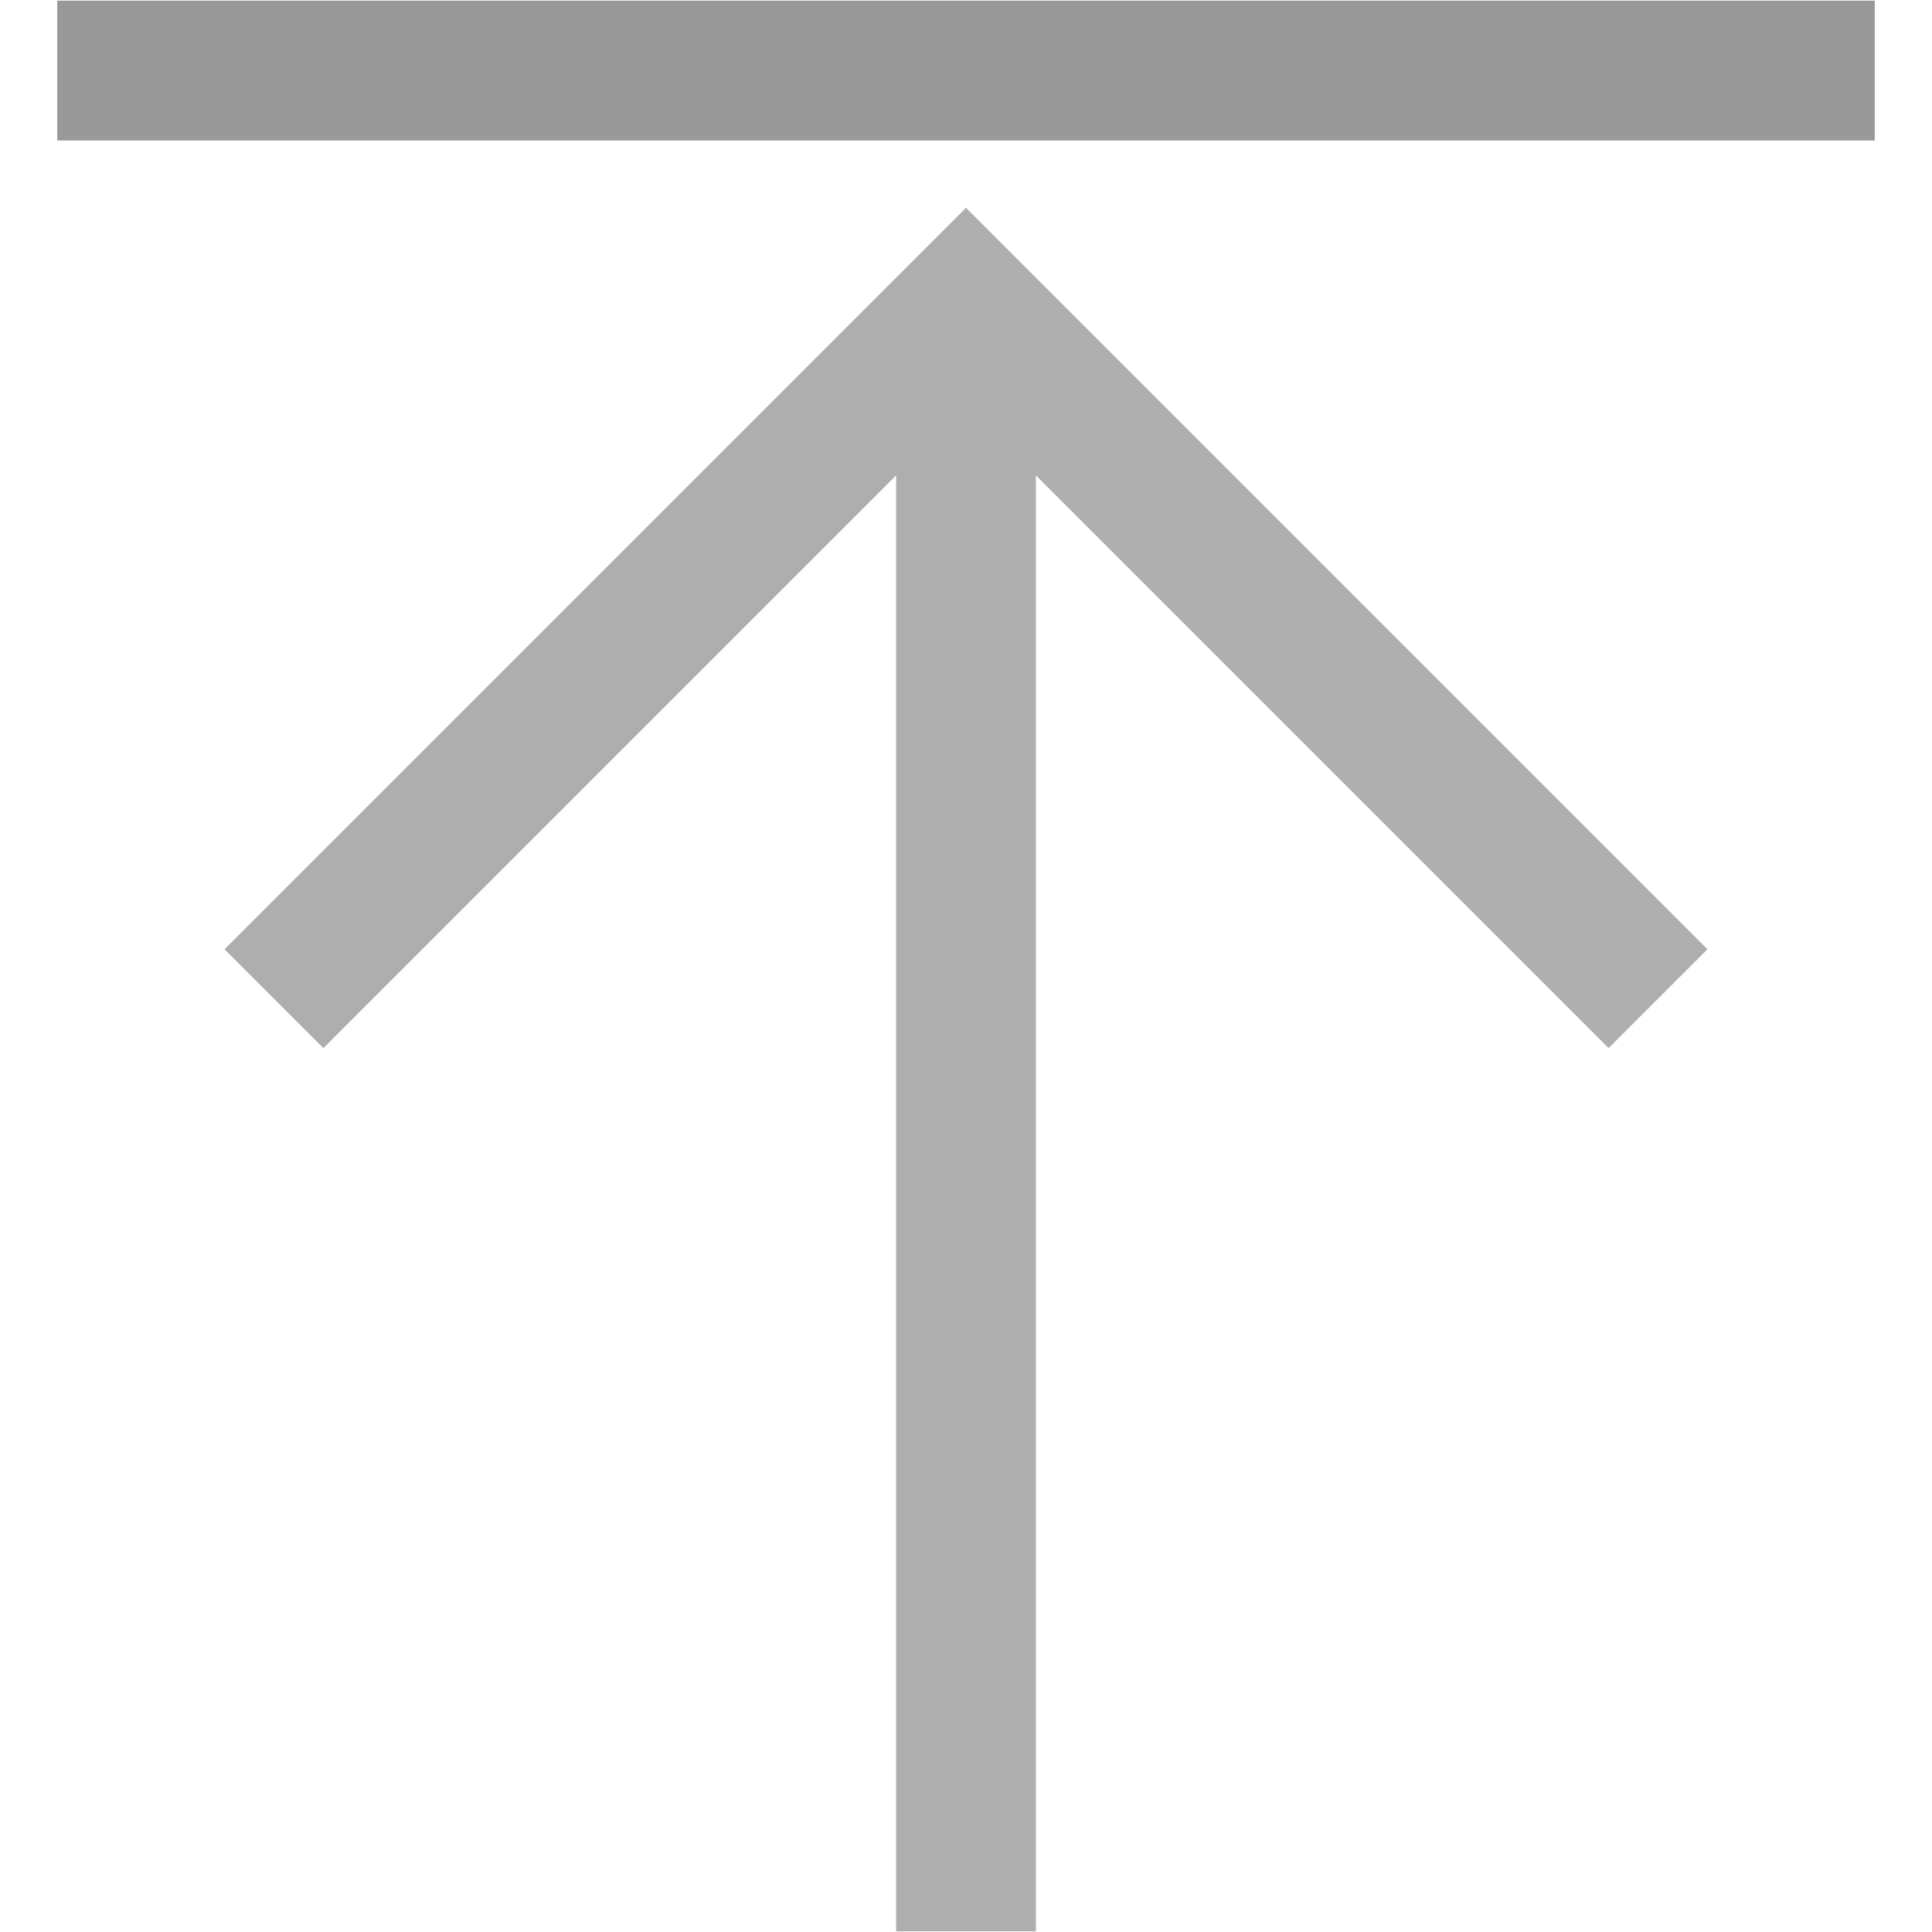
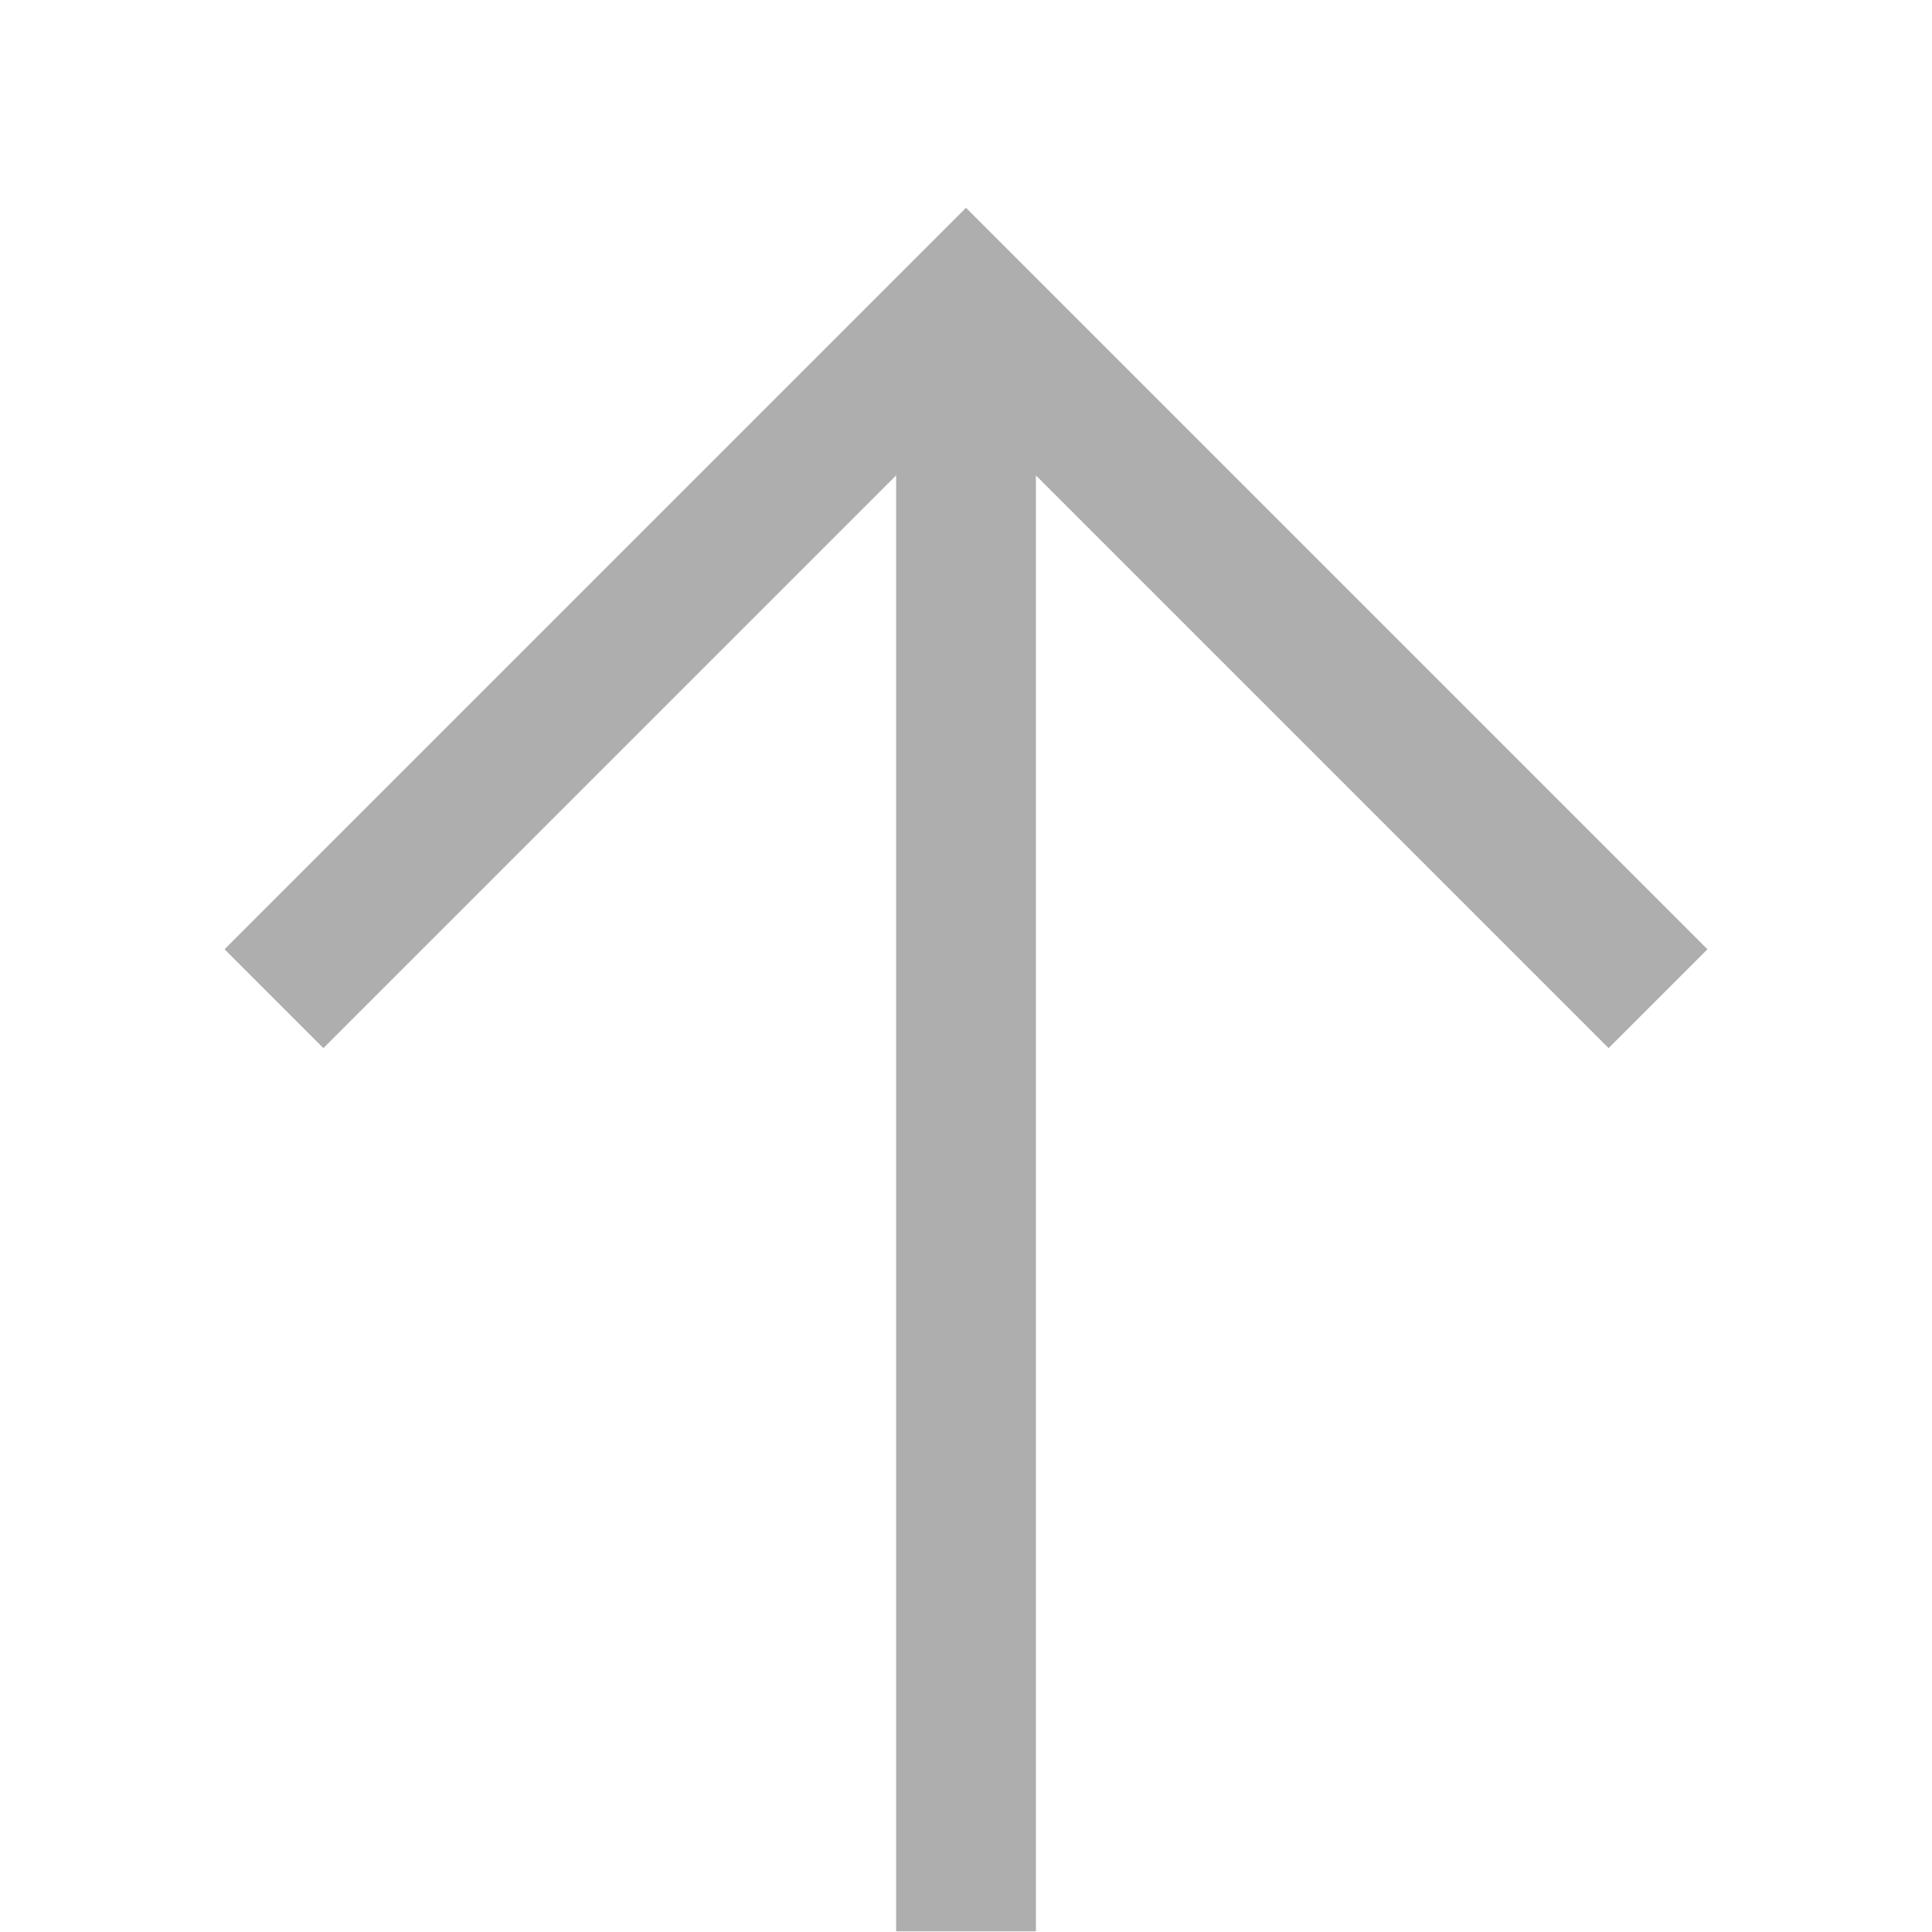
<svg xmlns="http://www.w3.org/2000/svg" t="1711766291283" class="icon" viewBox="0 0 1024 1024" version="1.1" p-id="4004" width="26" height="26">
-   <path d="M30.333 0.347l963.333 0 0 74.103-963.333 0 0-74.103Z" fill="#999999" p-id="4005" />
  <path d="M564.392 162.537 512 110.144 459.607 162.537 459.607 162.537 119.018 503.126 171.41 555.519 474.948 251.981 474.948 1023.653 549.051 1023.653 549.051 251.981 852.589 555.519 904.982 503.126 564.392 162.537Z" fill="black" fill-opacity="0.32" p-id="4006" />
</svg>